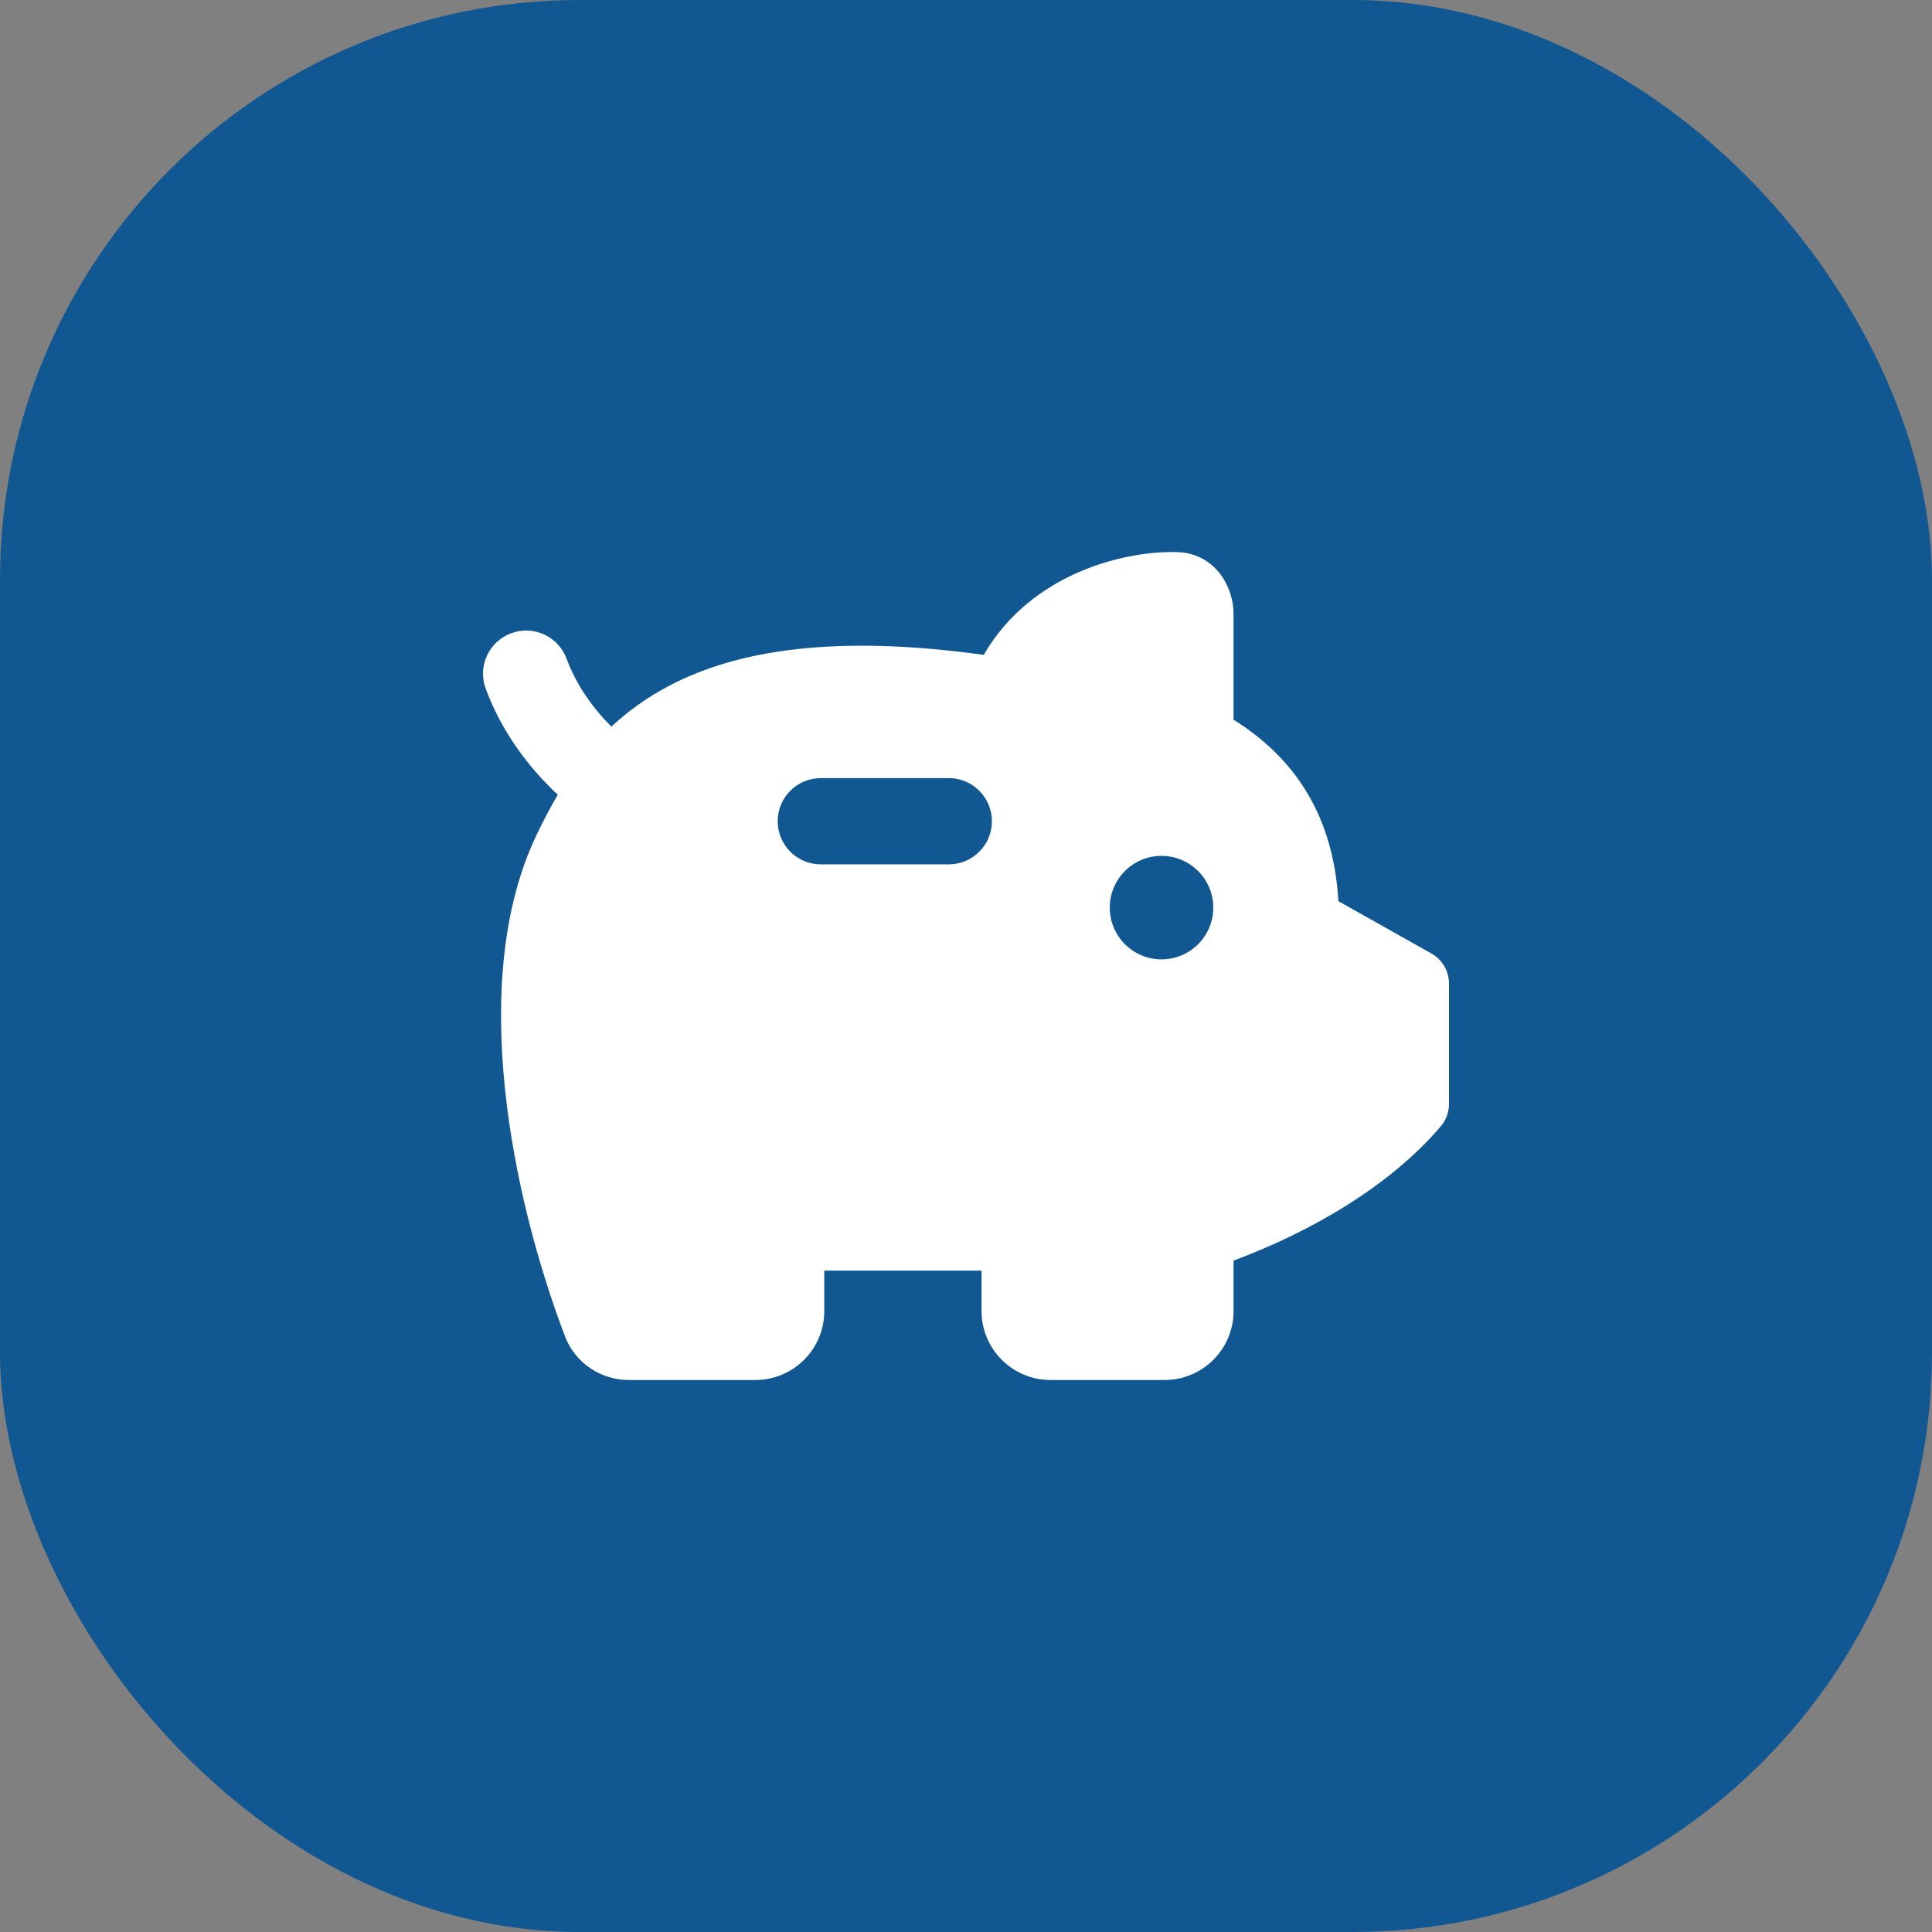
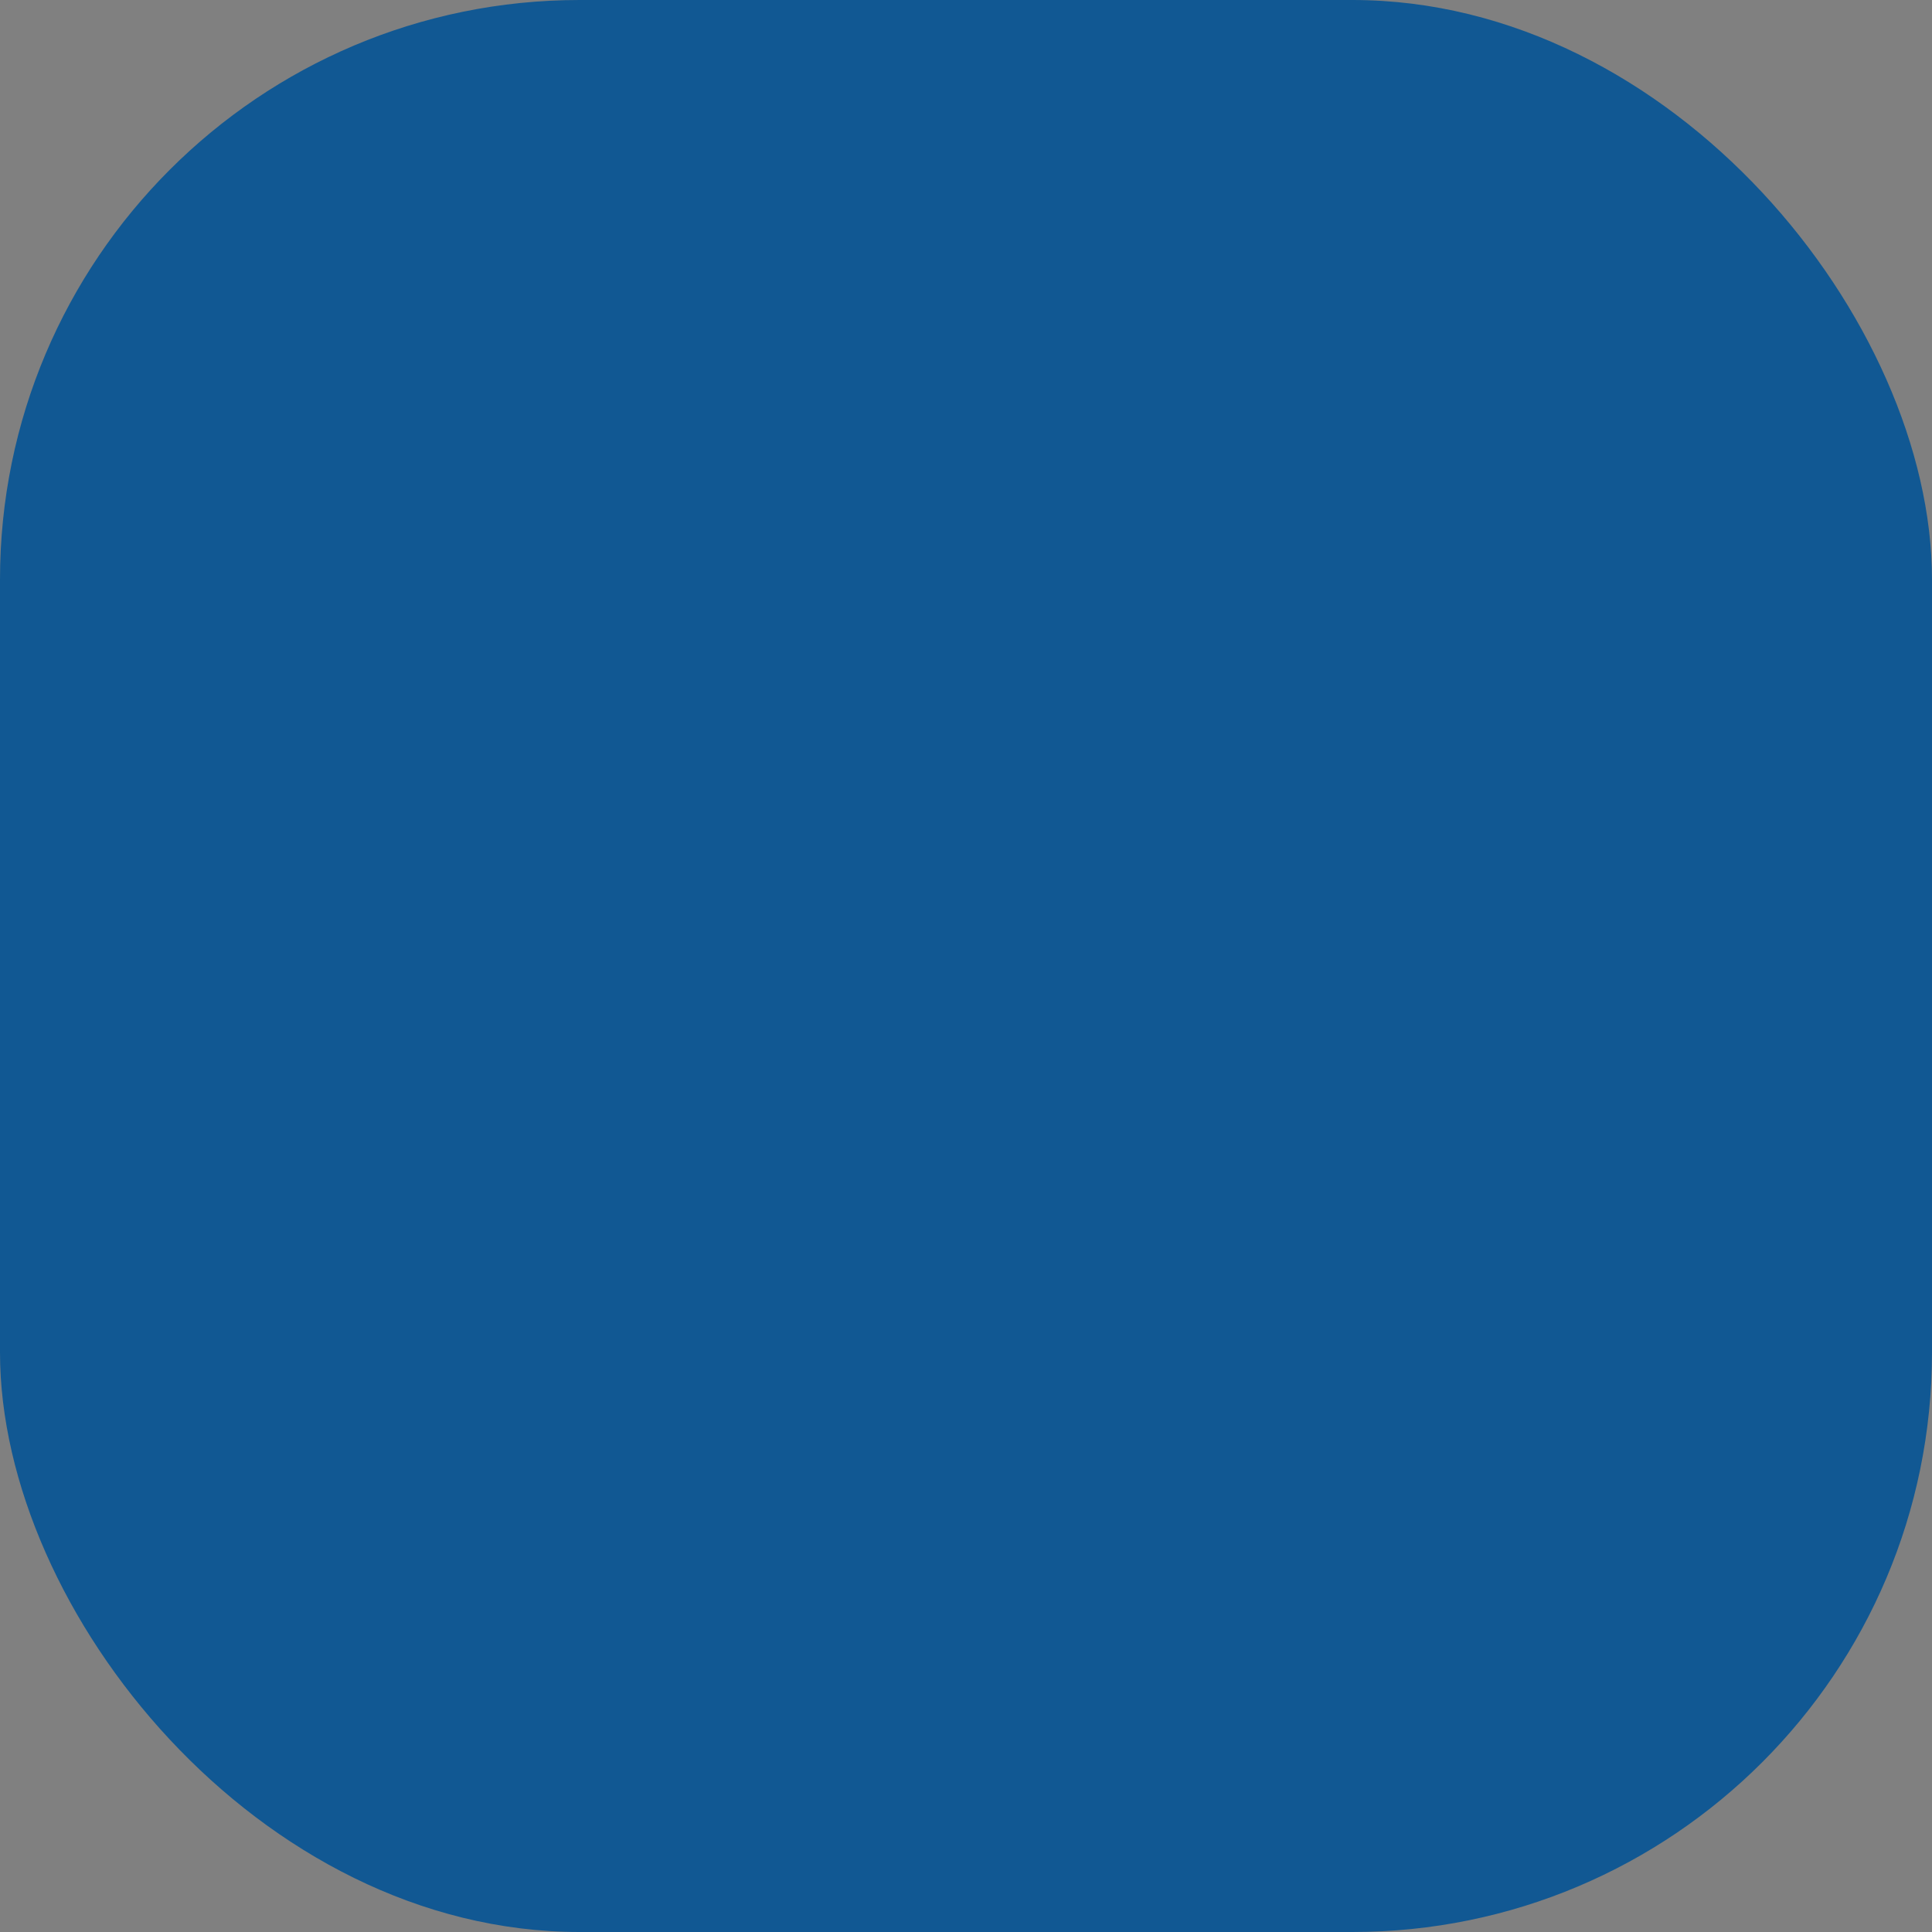
<svg xmlns="http://www.w3.org/2000/svg" width="80" height="80" viewBox="0 0 80 80" fill="none">
  <rect x="0" y="0" width="80" height="80" fill="#808080" stroke="none" />
  <rect width="80" height="80" rx="24" fill="#115893" />
-   <path fill-rule="evenodd" clip-rule="evenodd" d="M48.738 22.861C46.674 22.797 42.729 23.672 40.735 27.117C34.672 26.277 30.595 26.889 27.73 28.385C26.78 28.881 25.988 29.461 25.316 30.088C24.531 29.302 23.865 28.365 23.46 27.274C23.117 26.349 22.089 25.878 21.165 26.221C20.24 26.564 19.769 27.592 20.112 28.517C20.785 30.33 21.896 31.783 23.096 32.909C22.77 33.461 22.491 34.008 22.239 34.529C20.752 37.6 20.533 41.41 20.907 45.056C21.284 48.73 22.281 52.407 23.395 55.334C23.82 56.452 24.891 57.143 26.039 57.143H31.275C32.853 57.143 34.132 55.864 34.132 54.286V52.615H40.644V54.286C40.644 55.864 41.923 57.143 43.501 57.143H48.222C49.8 57.143 51.079 55.864 51.079 54.286V52.198C54.344 50.983 57.583 49.078 59.659 46.639C59.879 46.381 60 46.053 60 45.713V40.727C60 40.211 59.721 39.735 59.271 39.482L55.421 37.316C55.318 35.613 54.899 34.121 54.128 32.833C53.377 31.577 52.337 30.589 51.079 29.801V25.416C51.079 24.316 50.333 22.91 48.738 22.861ZM41.073 34.006C41.073 34.992 40.273 35.791 39.287 35.791H33.987C33.001 35.791 32.202 34.992 32.202 34.006C32.202 33.02 33.001 32.22 33.987 32.22H39.287C40.273 32.22 41.073 33.02 41.073 34.006ZM48.096 35.44C49.279 35.44 50.239 36.399 50.239 37.582C50.239 38.766 49.279 39.725 48.096 39.725C46.913 39.725 45.953 38.766 45.953 37.582C45.953 36.399 46.912 35.44 48.096 35.44Z" fill="#FFFFFF" />
</svg>